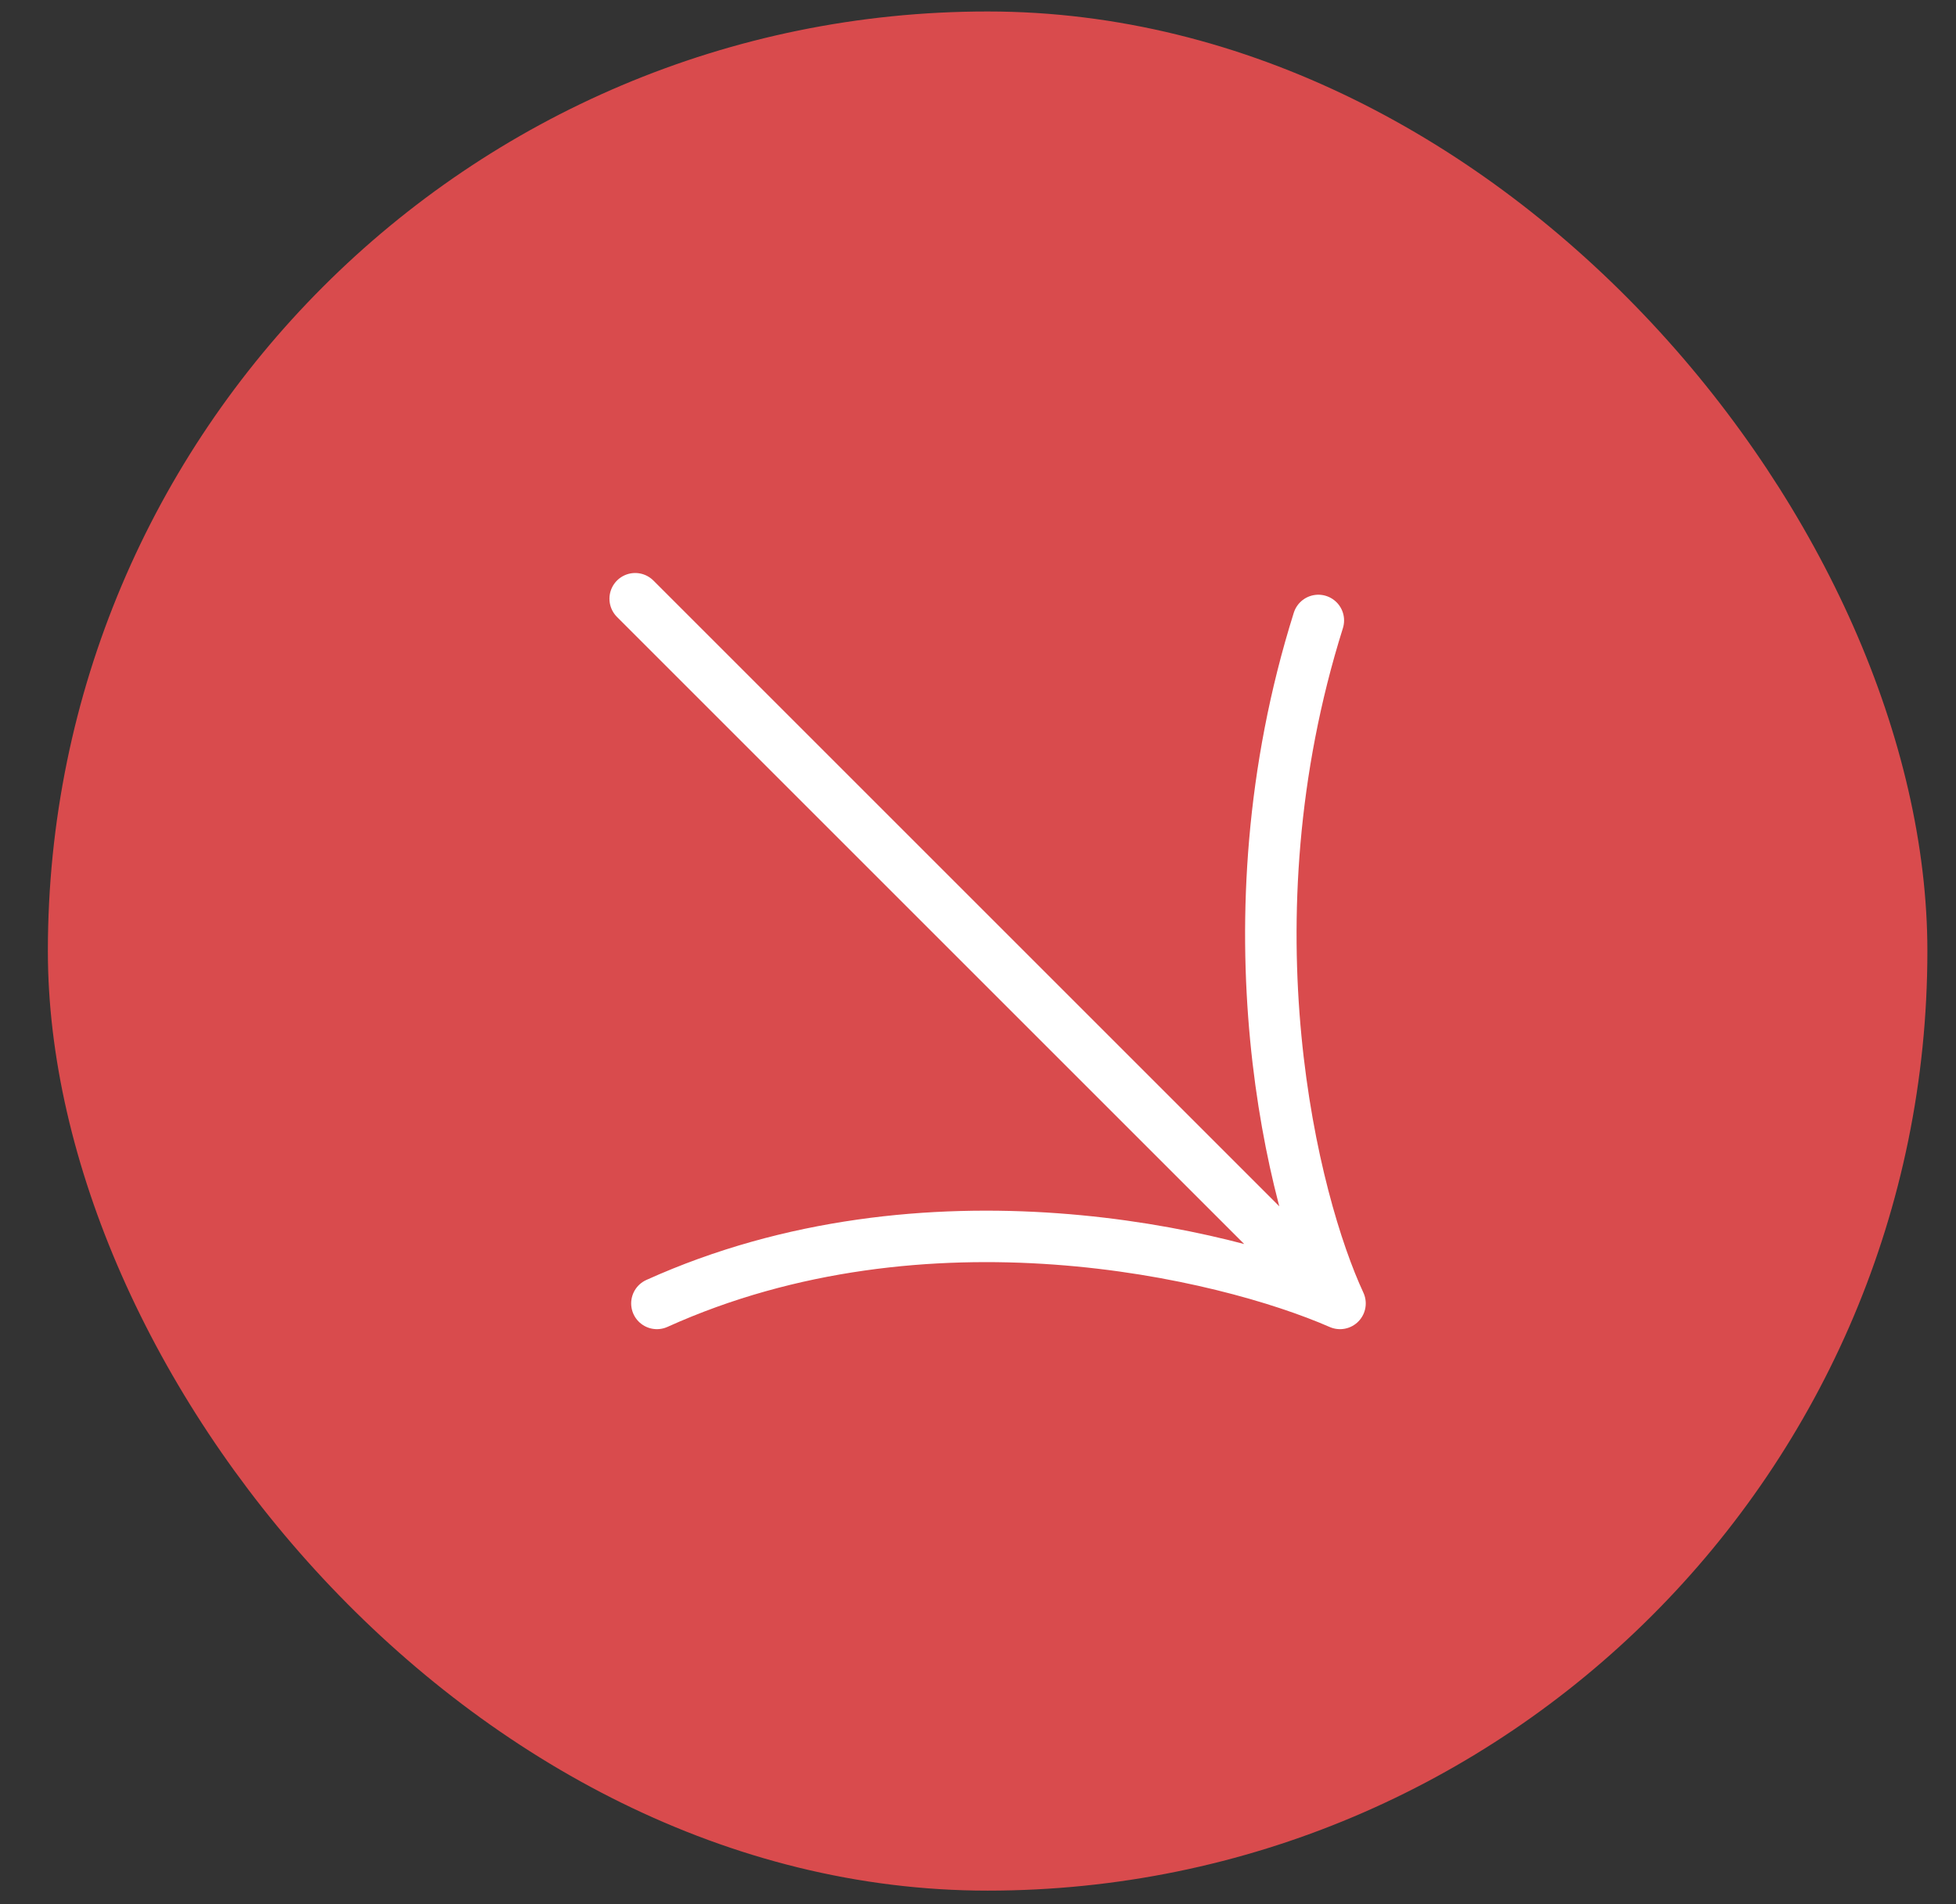
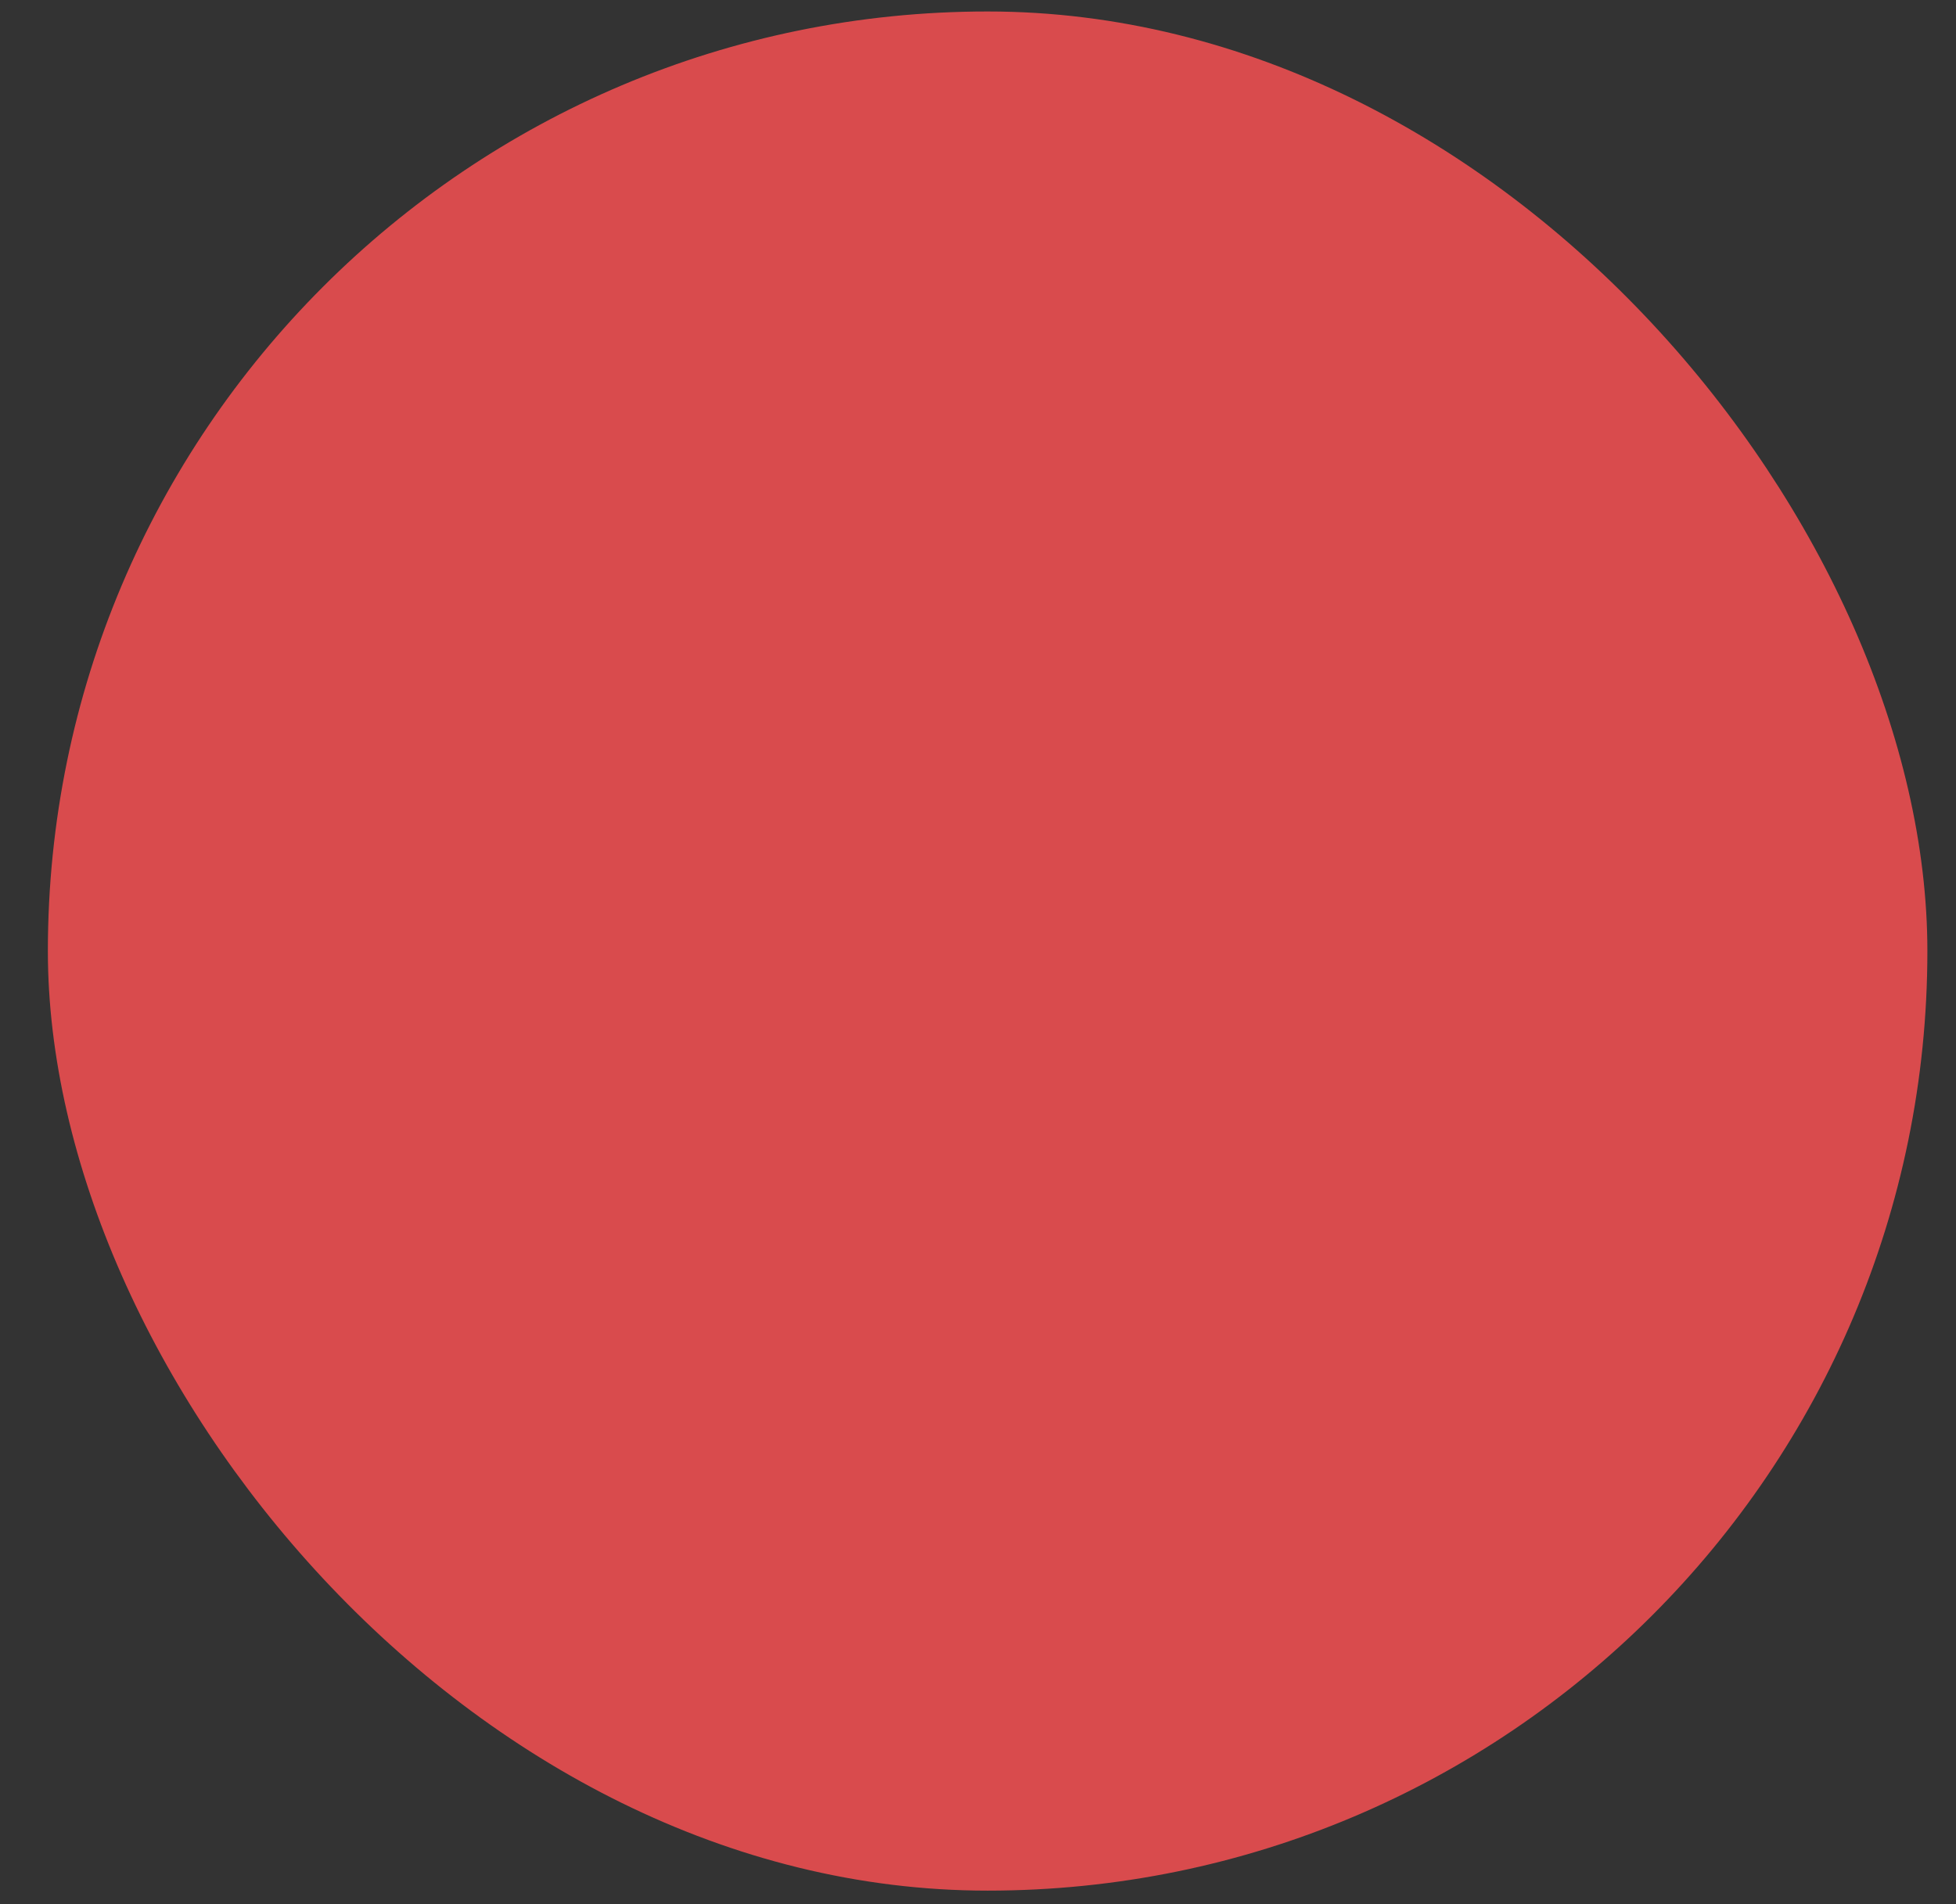
<svg xmlns="http://www.w3.org/2000/svg" width="38" height="37" viewBox="0 0 38 37" fill="none">
  <rect x="0" y="0" width="38" height="37" fill="#333333" stroke="none" />
  <rect x="0.93" y="0.223" width="36.514" height="36.514" rx="18.257" fill="#D94B4D" />
-   <path d="M12.34 11.634L26.033 25.327M26.033 25.327C23.786 24.344 17.986 22.968 12.762 25.327M26.033 25.327C25.12 23.361 23.758 17.954 25.612 12.056" stroke="white" stroke-linecap="round" stroke-linejoin="round" />
</svg>